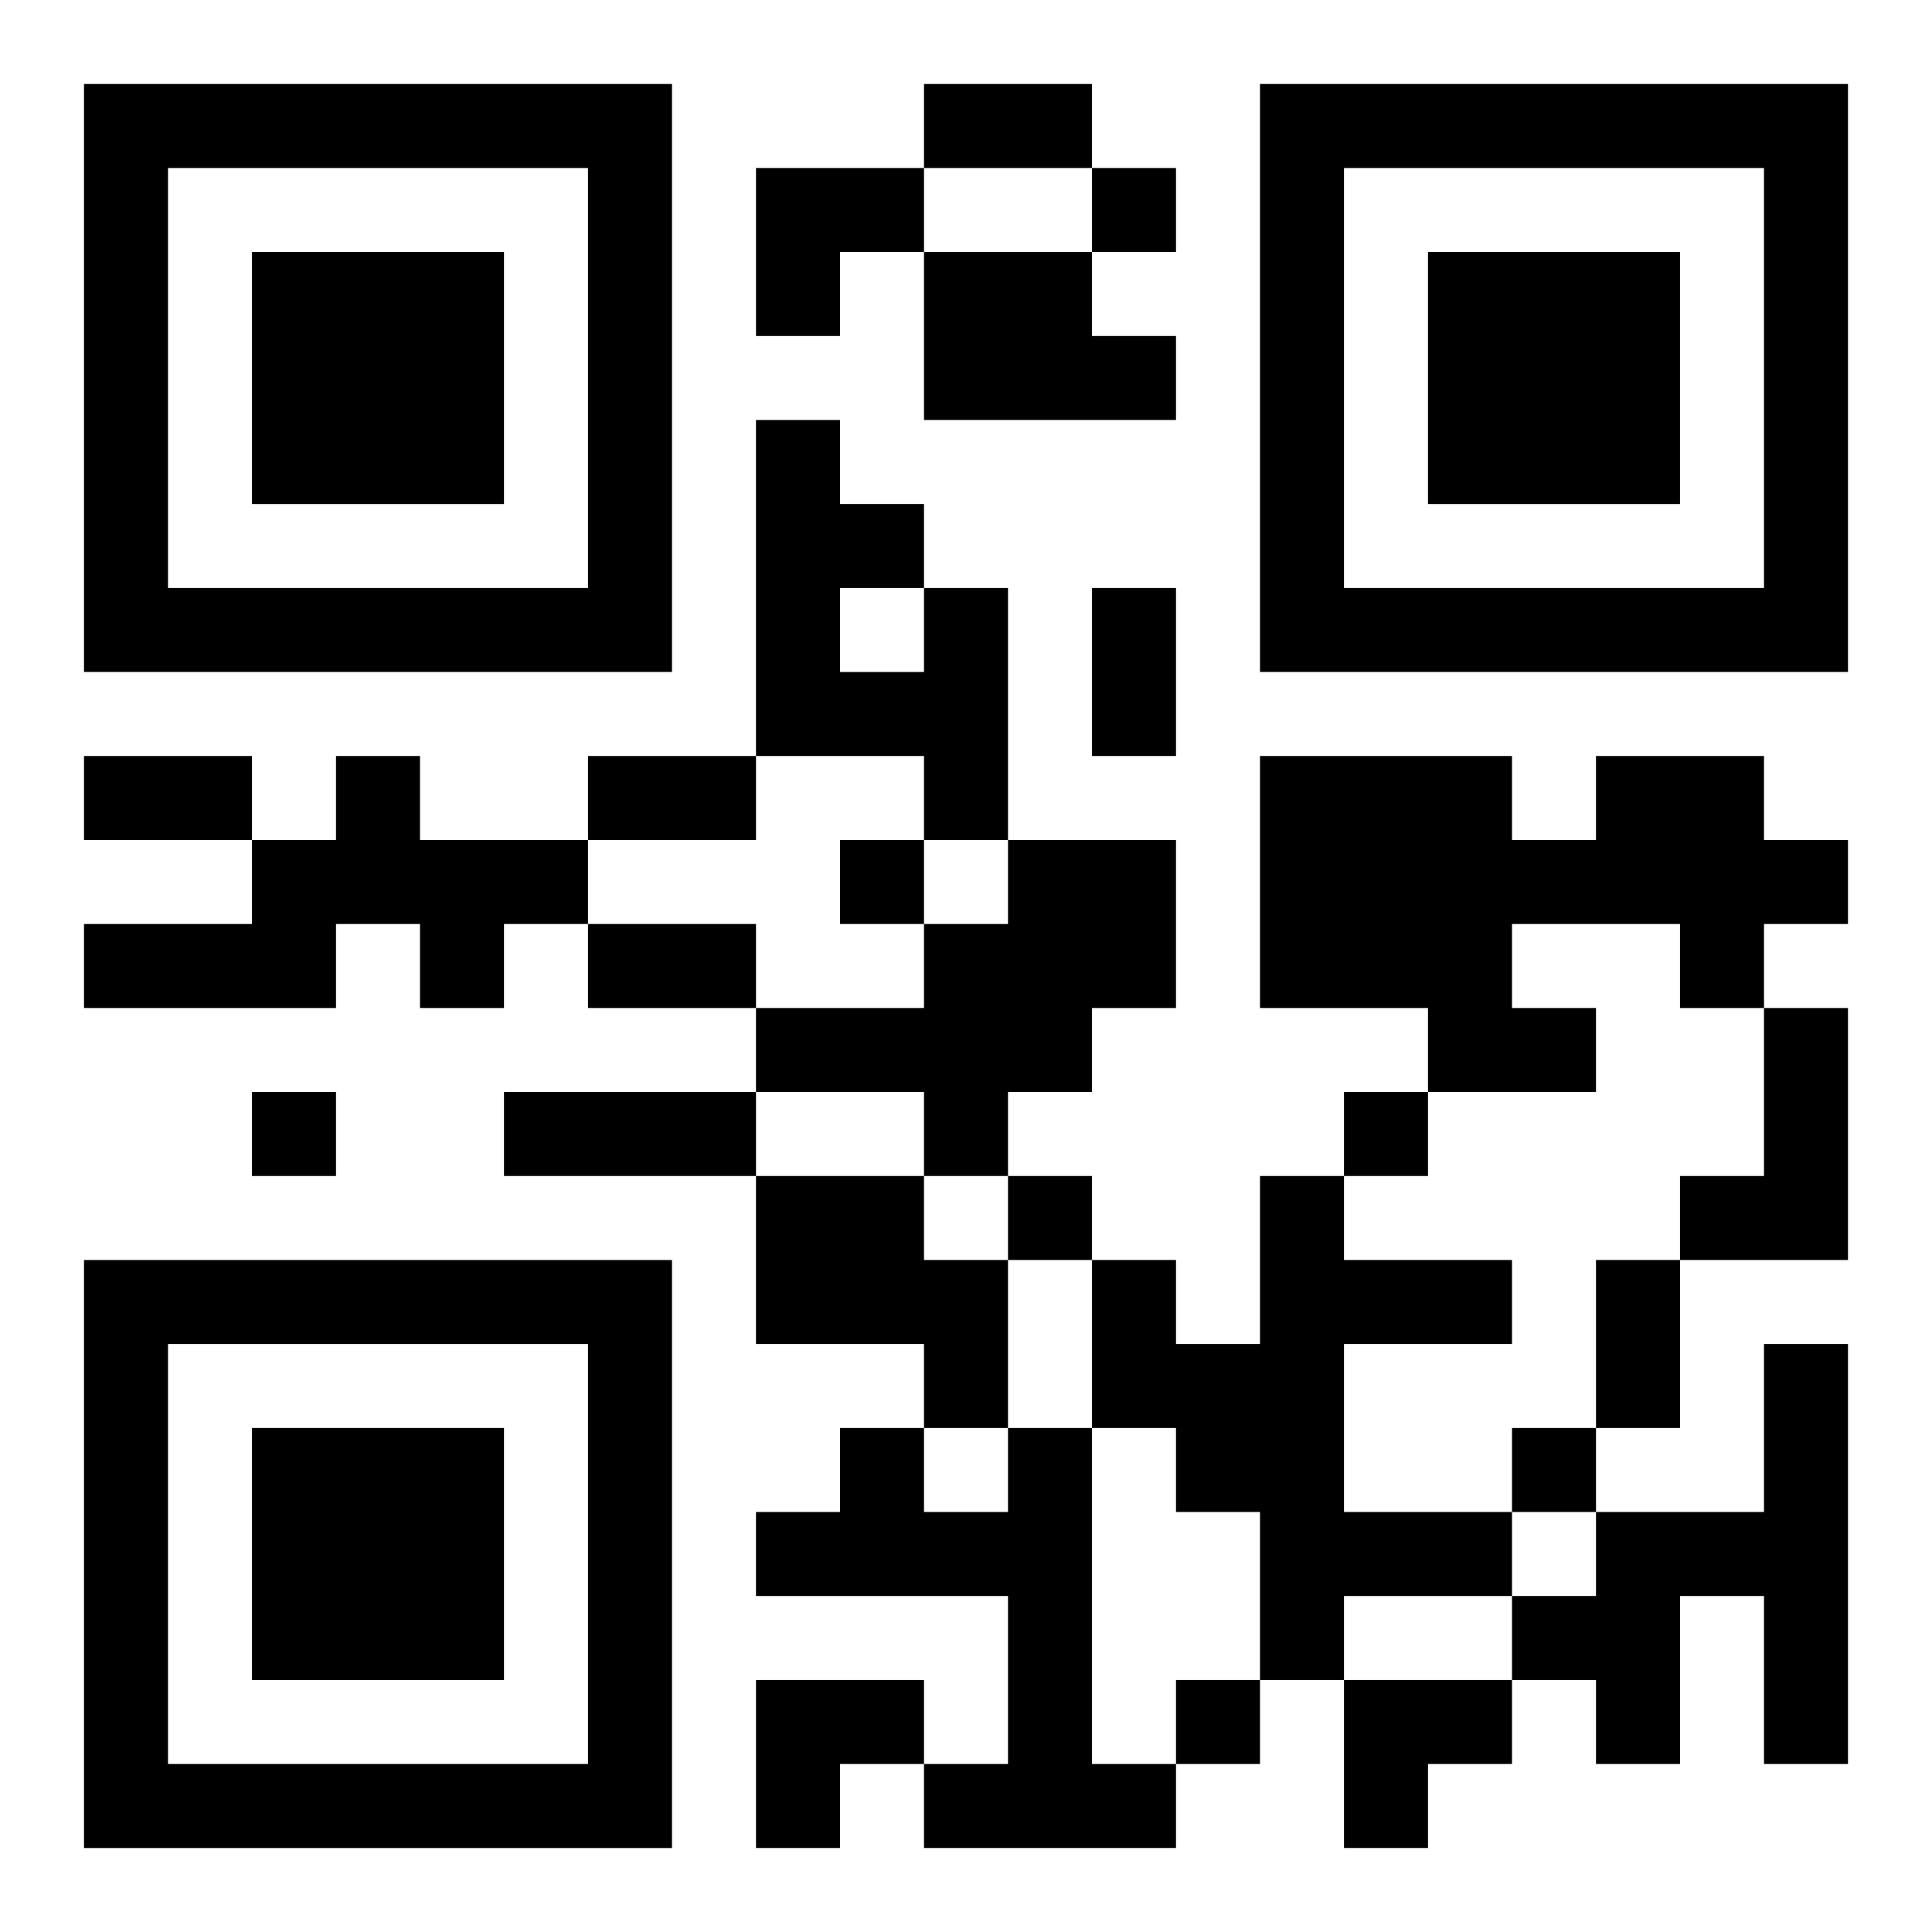
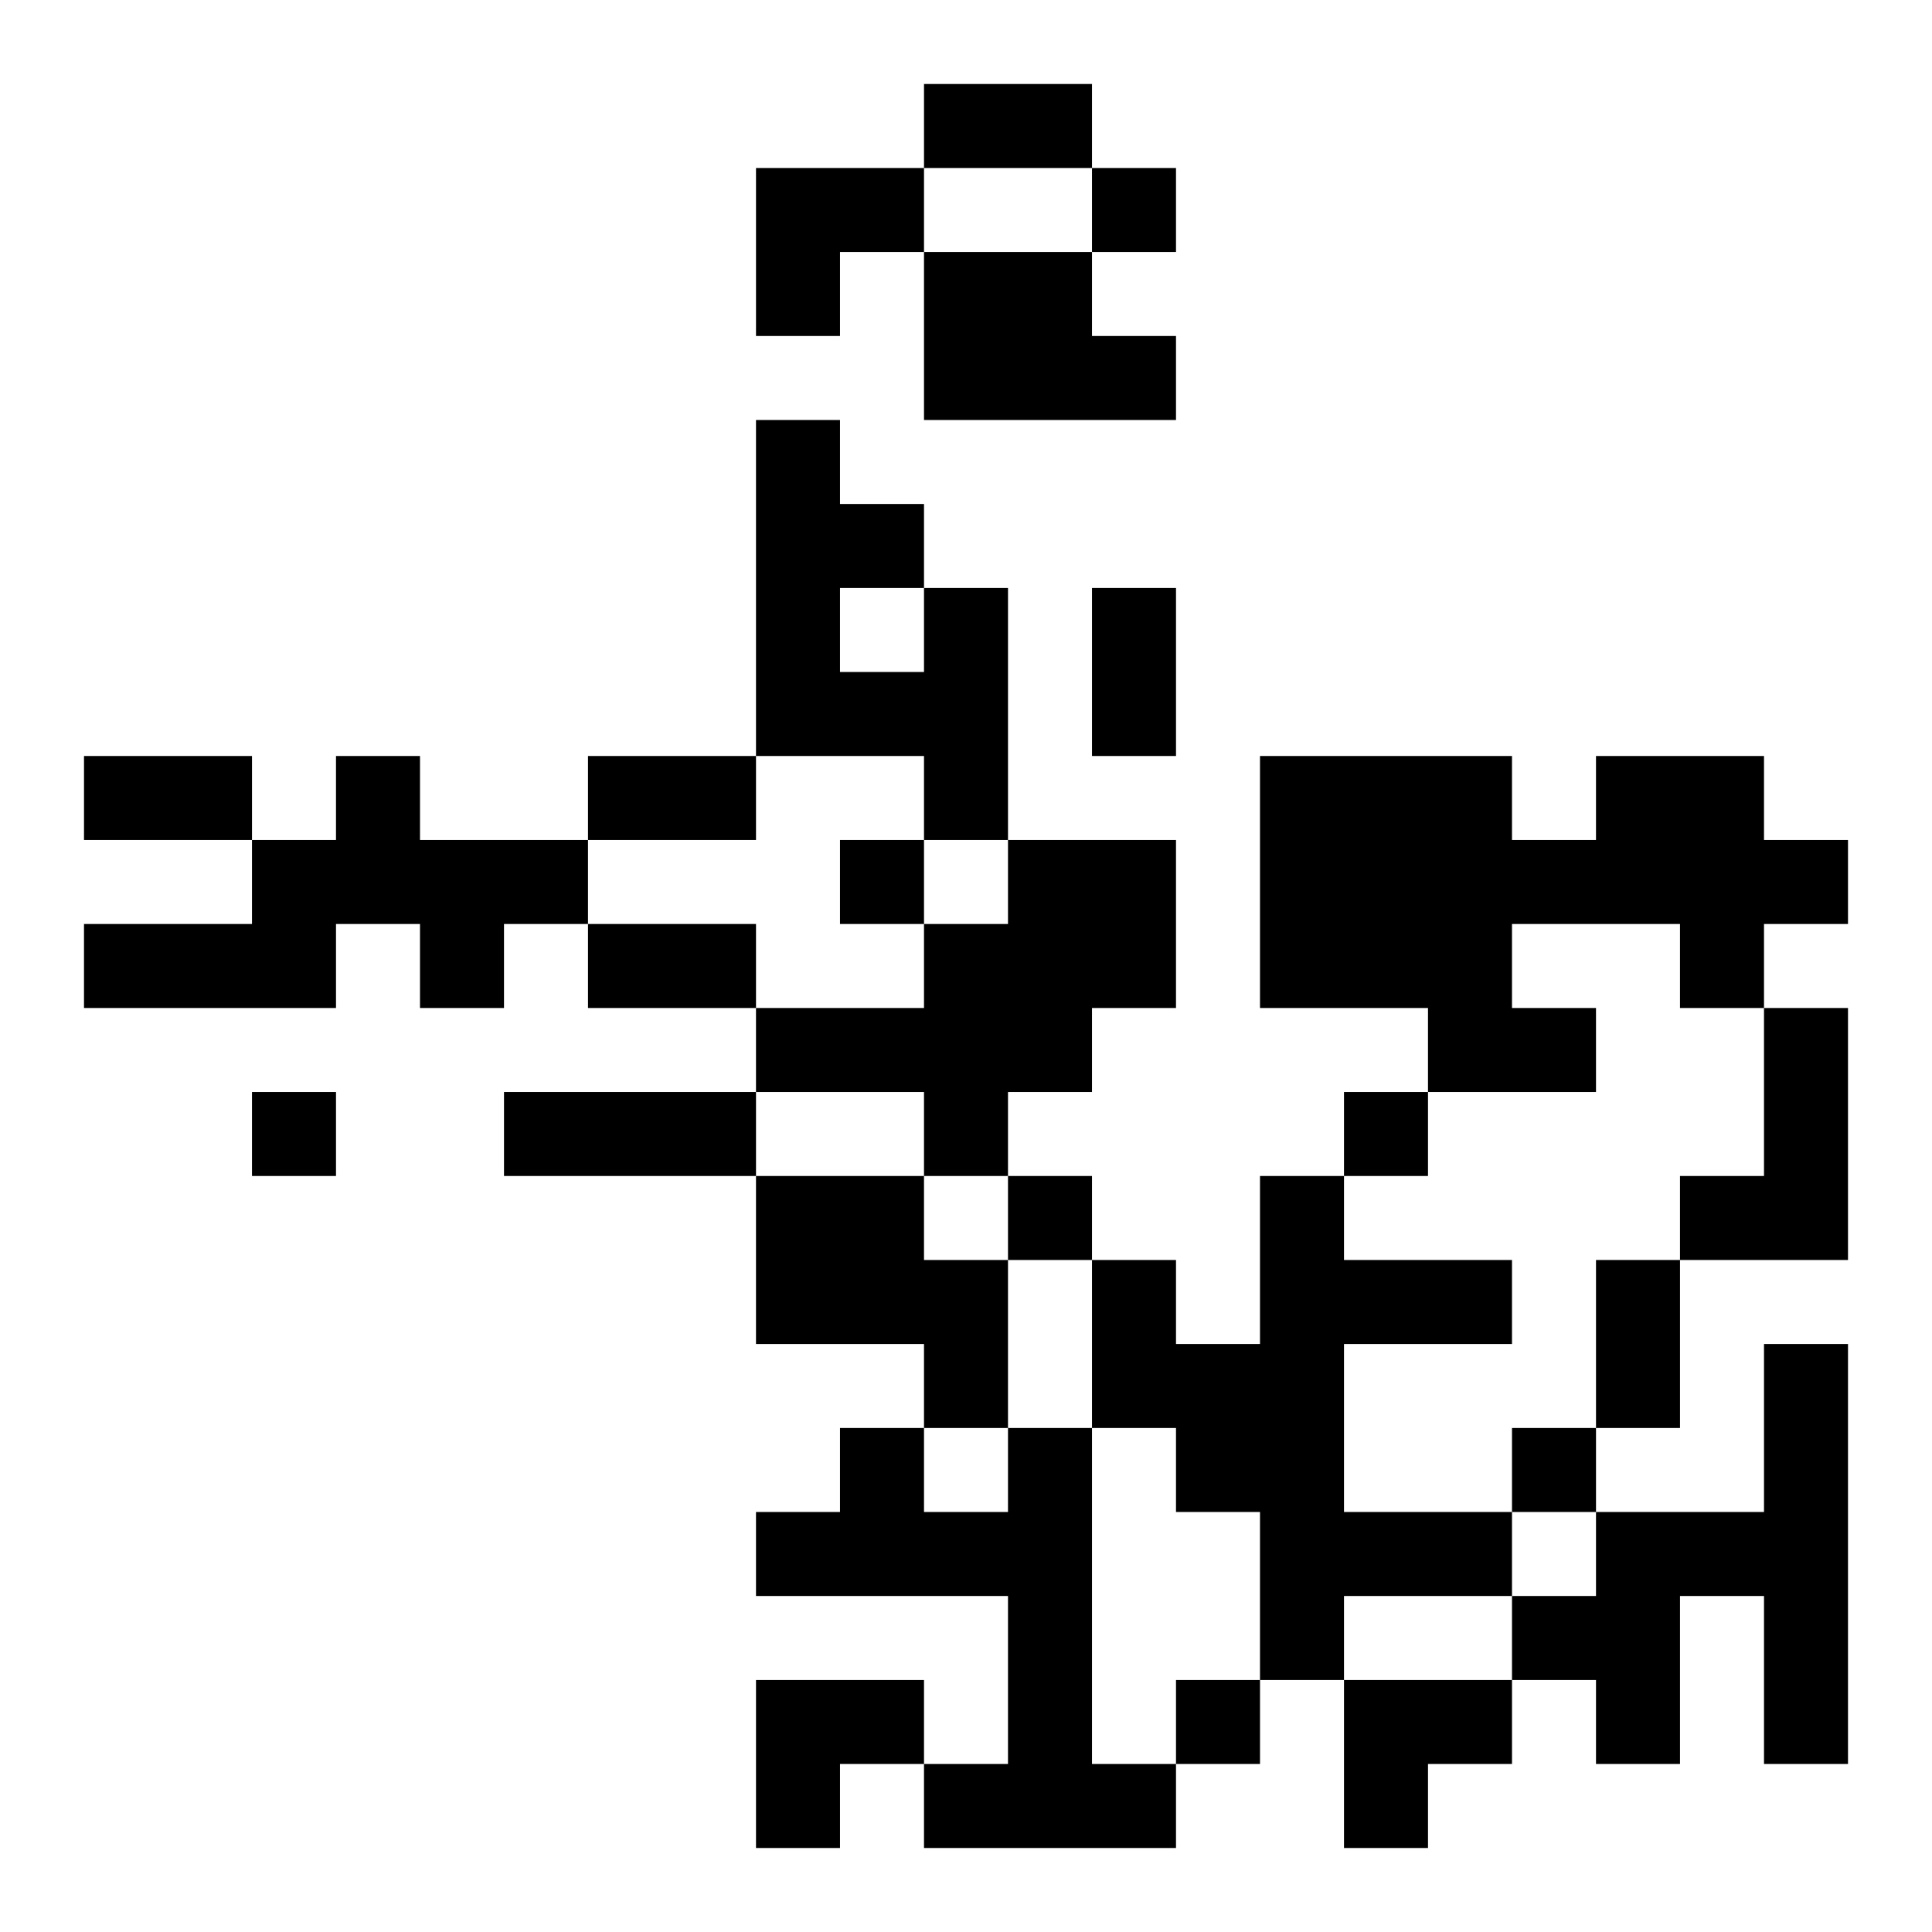
<svg xmlns="http://www.w3.org/2000/svg" xmlns:xlink="http://www.w3.org/1999/xlink" width="250" height="250" baseProfile="full" version="1.1" viewBox="-1 -1 23 23">
  <symbol id="a">
-     <path d="m0 7v7h7v-7h-7zm1 1h5v5h-5v-5zm1 1v3h3v-3h-3z" />
-   </symbol>
+     </symbol>
  <use y="-7" xlink:href="#a" />
  <use y="7" xlink:href="#a" />
  <use x="14" y="-7" xlink:href="#a" />
  <path d="m10 2h2v1h1v1h-3v-2m0 4h1v3h-1v-1h-2v-4h1v1h1v1m-1 0v1h1v-1h-1m-6 2h1v1h2v1h-1v1h-1v-1h-1v1h-3v-1h2v-1h1v-1m15 0h2v1h1v1h-1v1h-1v-1h-2v1h1v1h-2v-1h-2v-3h3v1h1v-1m-7 1h2v2h-1v1h-1v1h-1v-1h-2v-1h2v-1h1v-1m9 2h1v3h-2v-1h1v-2m-12 2h2v1h1v2h-1v-1h-2v-2m6 0h1v1h2v1h-2v2h2v1h-2v1h-1v-2h-1v-1h-1v-2h1v1h1v-2m6 2h1v5h-1v-2h-1v2h-1v-1h-1v-1h1v-1h2v-2m-9 1h1v4h1v1h-3v-1h1v-2h-3v-1h1v-1h1v1h1v-1m1-15v1h1v-1h-1m-3 8v1h1v-1h-1m-7 3v1h1v-1h-1m13 0v1h1v-1h-1m-4 1v1h1v-1h-1m6 3v1h1v-1h-1m-4 3v1h1v-1h-1m-3-19h2v1h-2v-1m2 6h1v2h-1v-2m-12 2h2v1h-2v-1m6 0h2v1h-2v-1m0 2h2v1h-2v-1m-1 2h3v1h-3v-1m13 2h1v2h-1v-2m-10-13h2v1h-1v1h-1zm0 18h2v1h-1v1h-1zm7 0h2v1h-1v1h-1z" />
</svg>